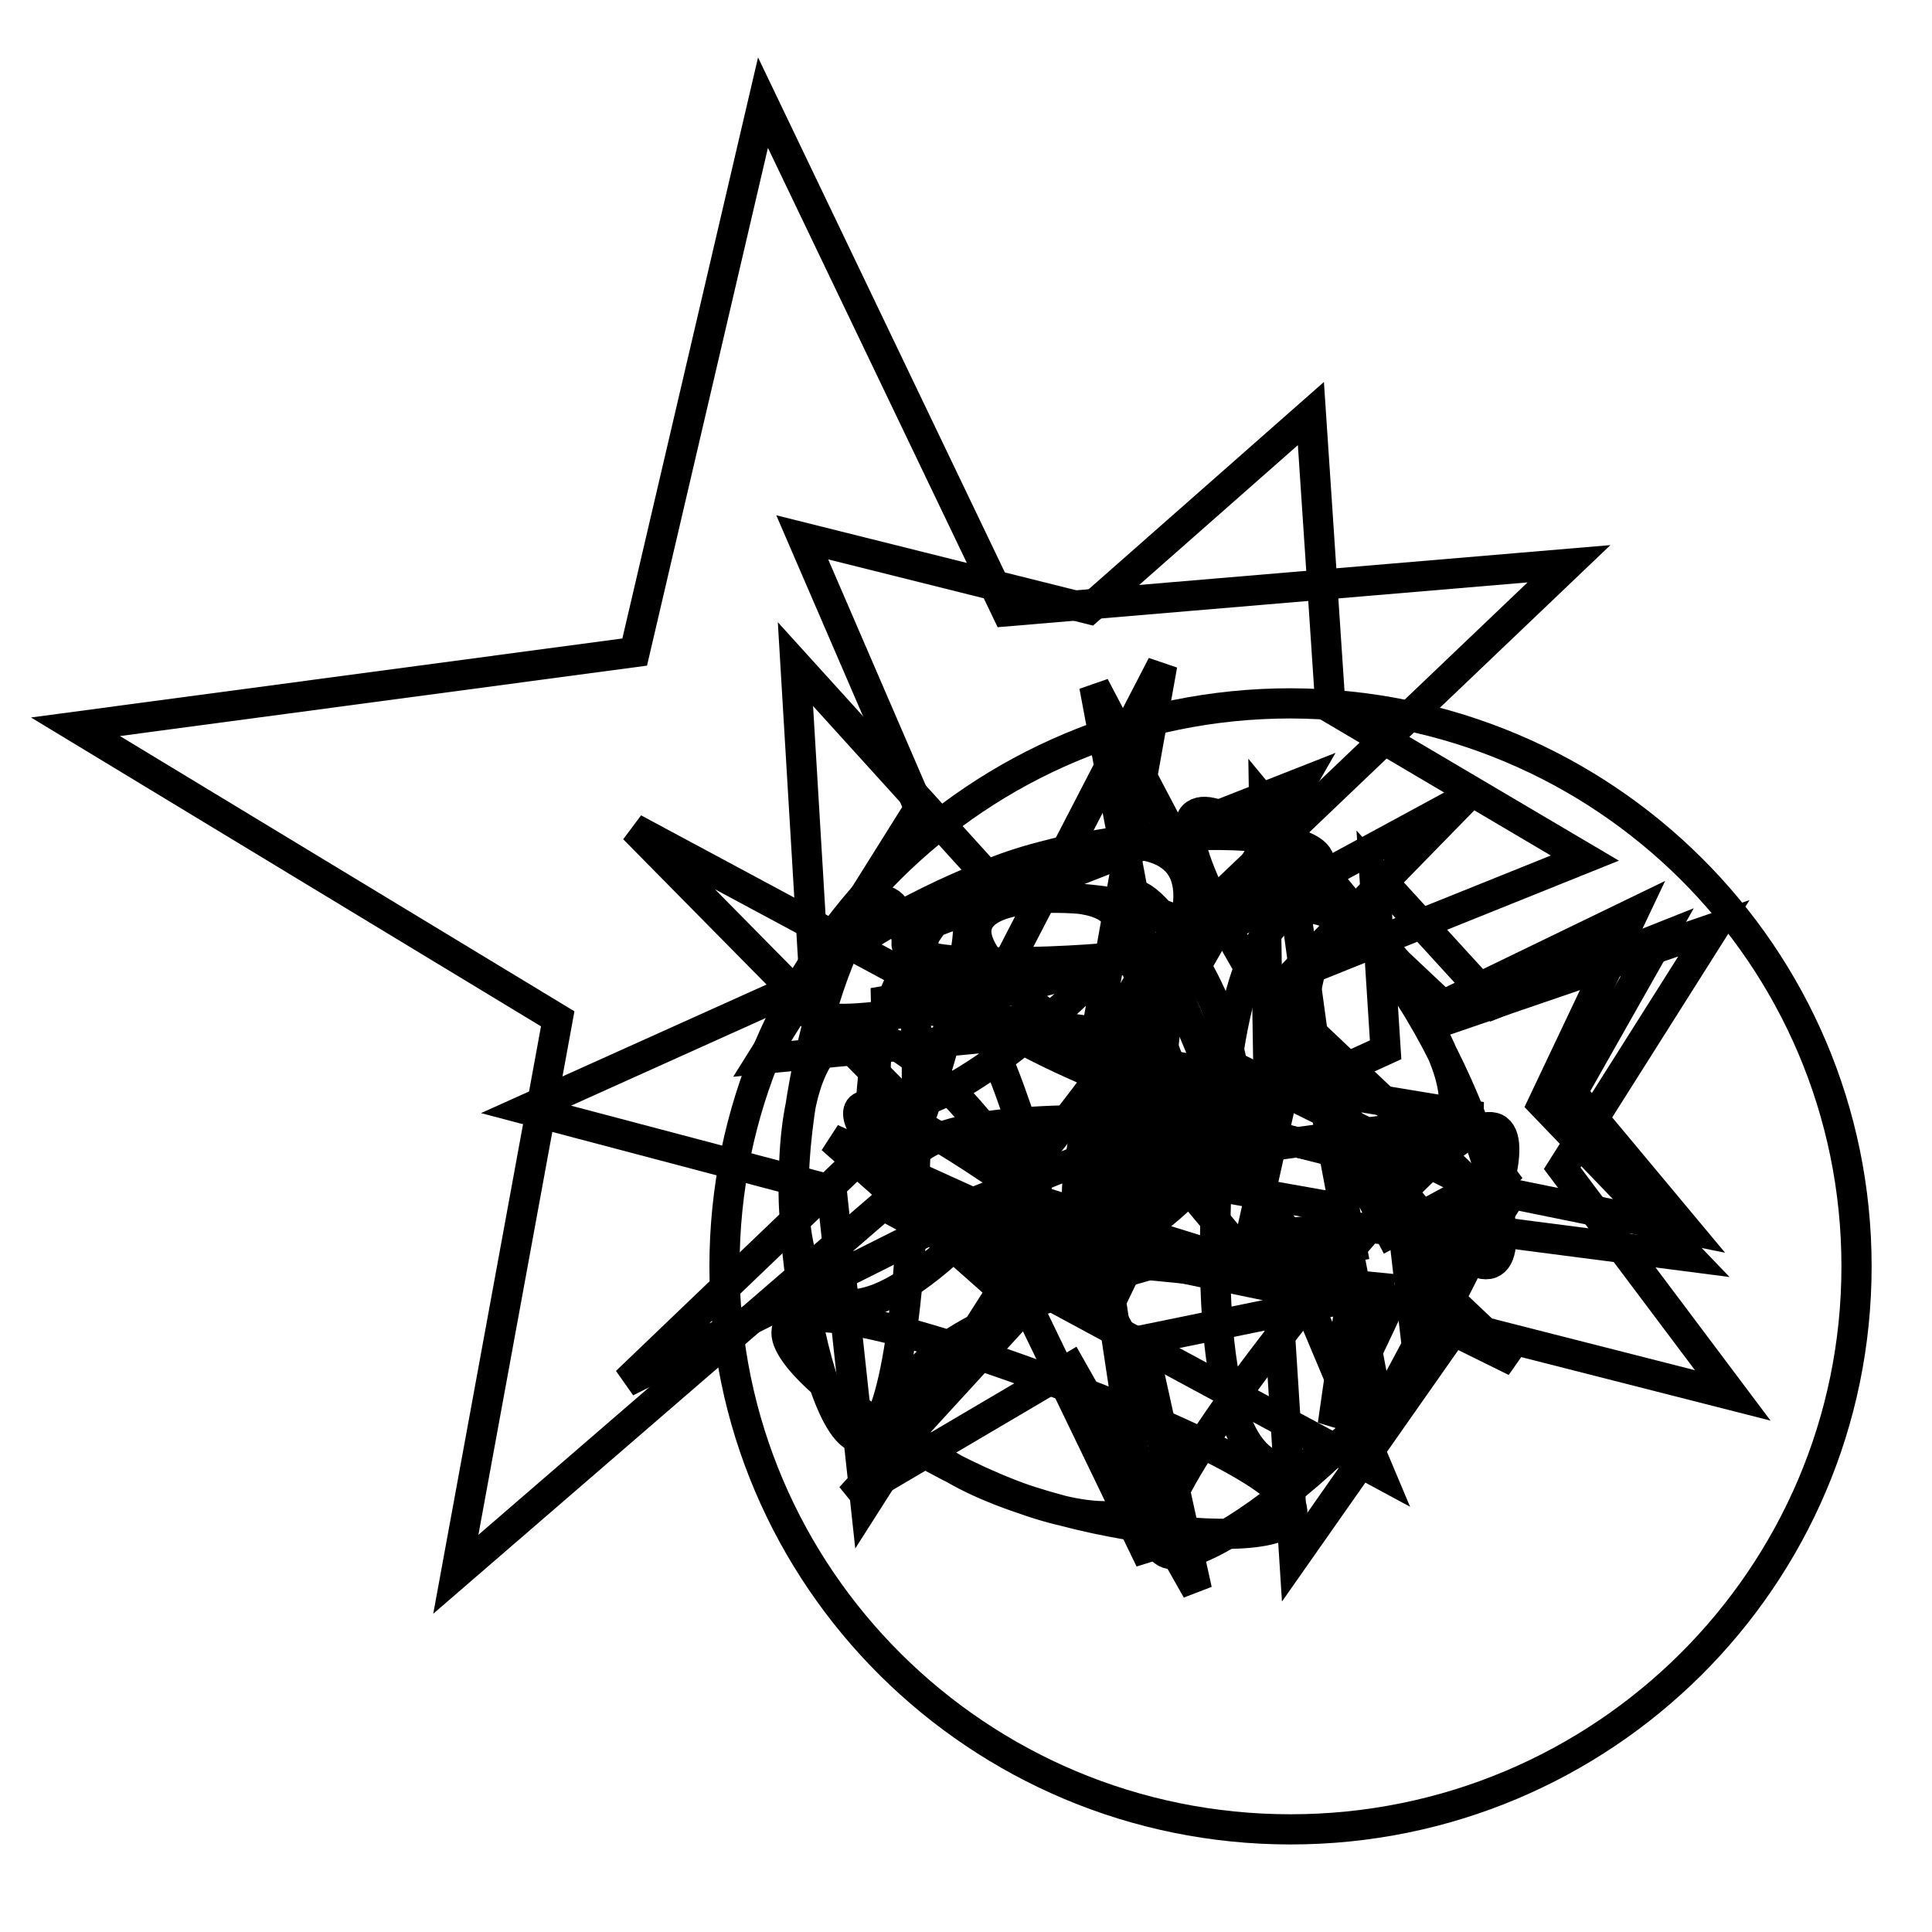
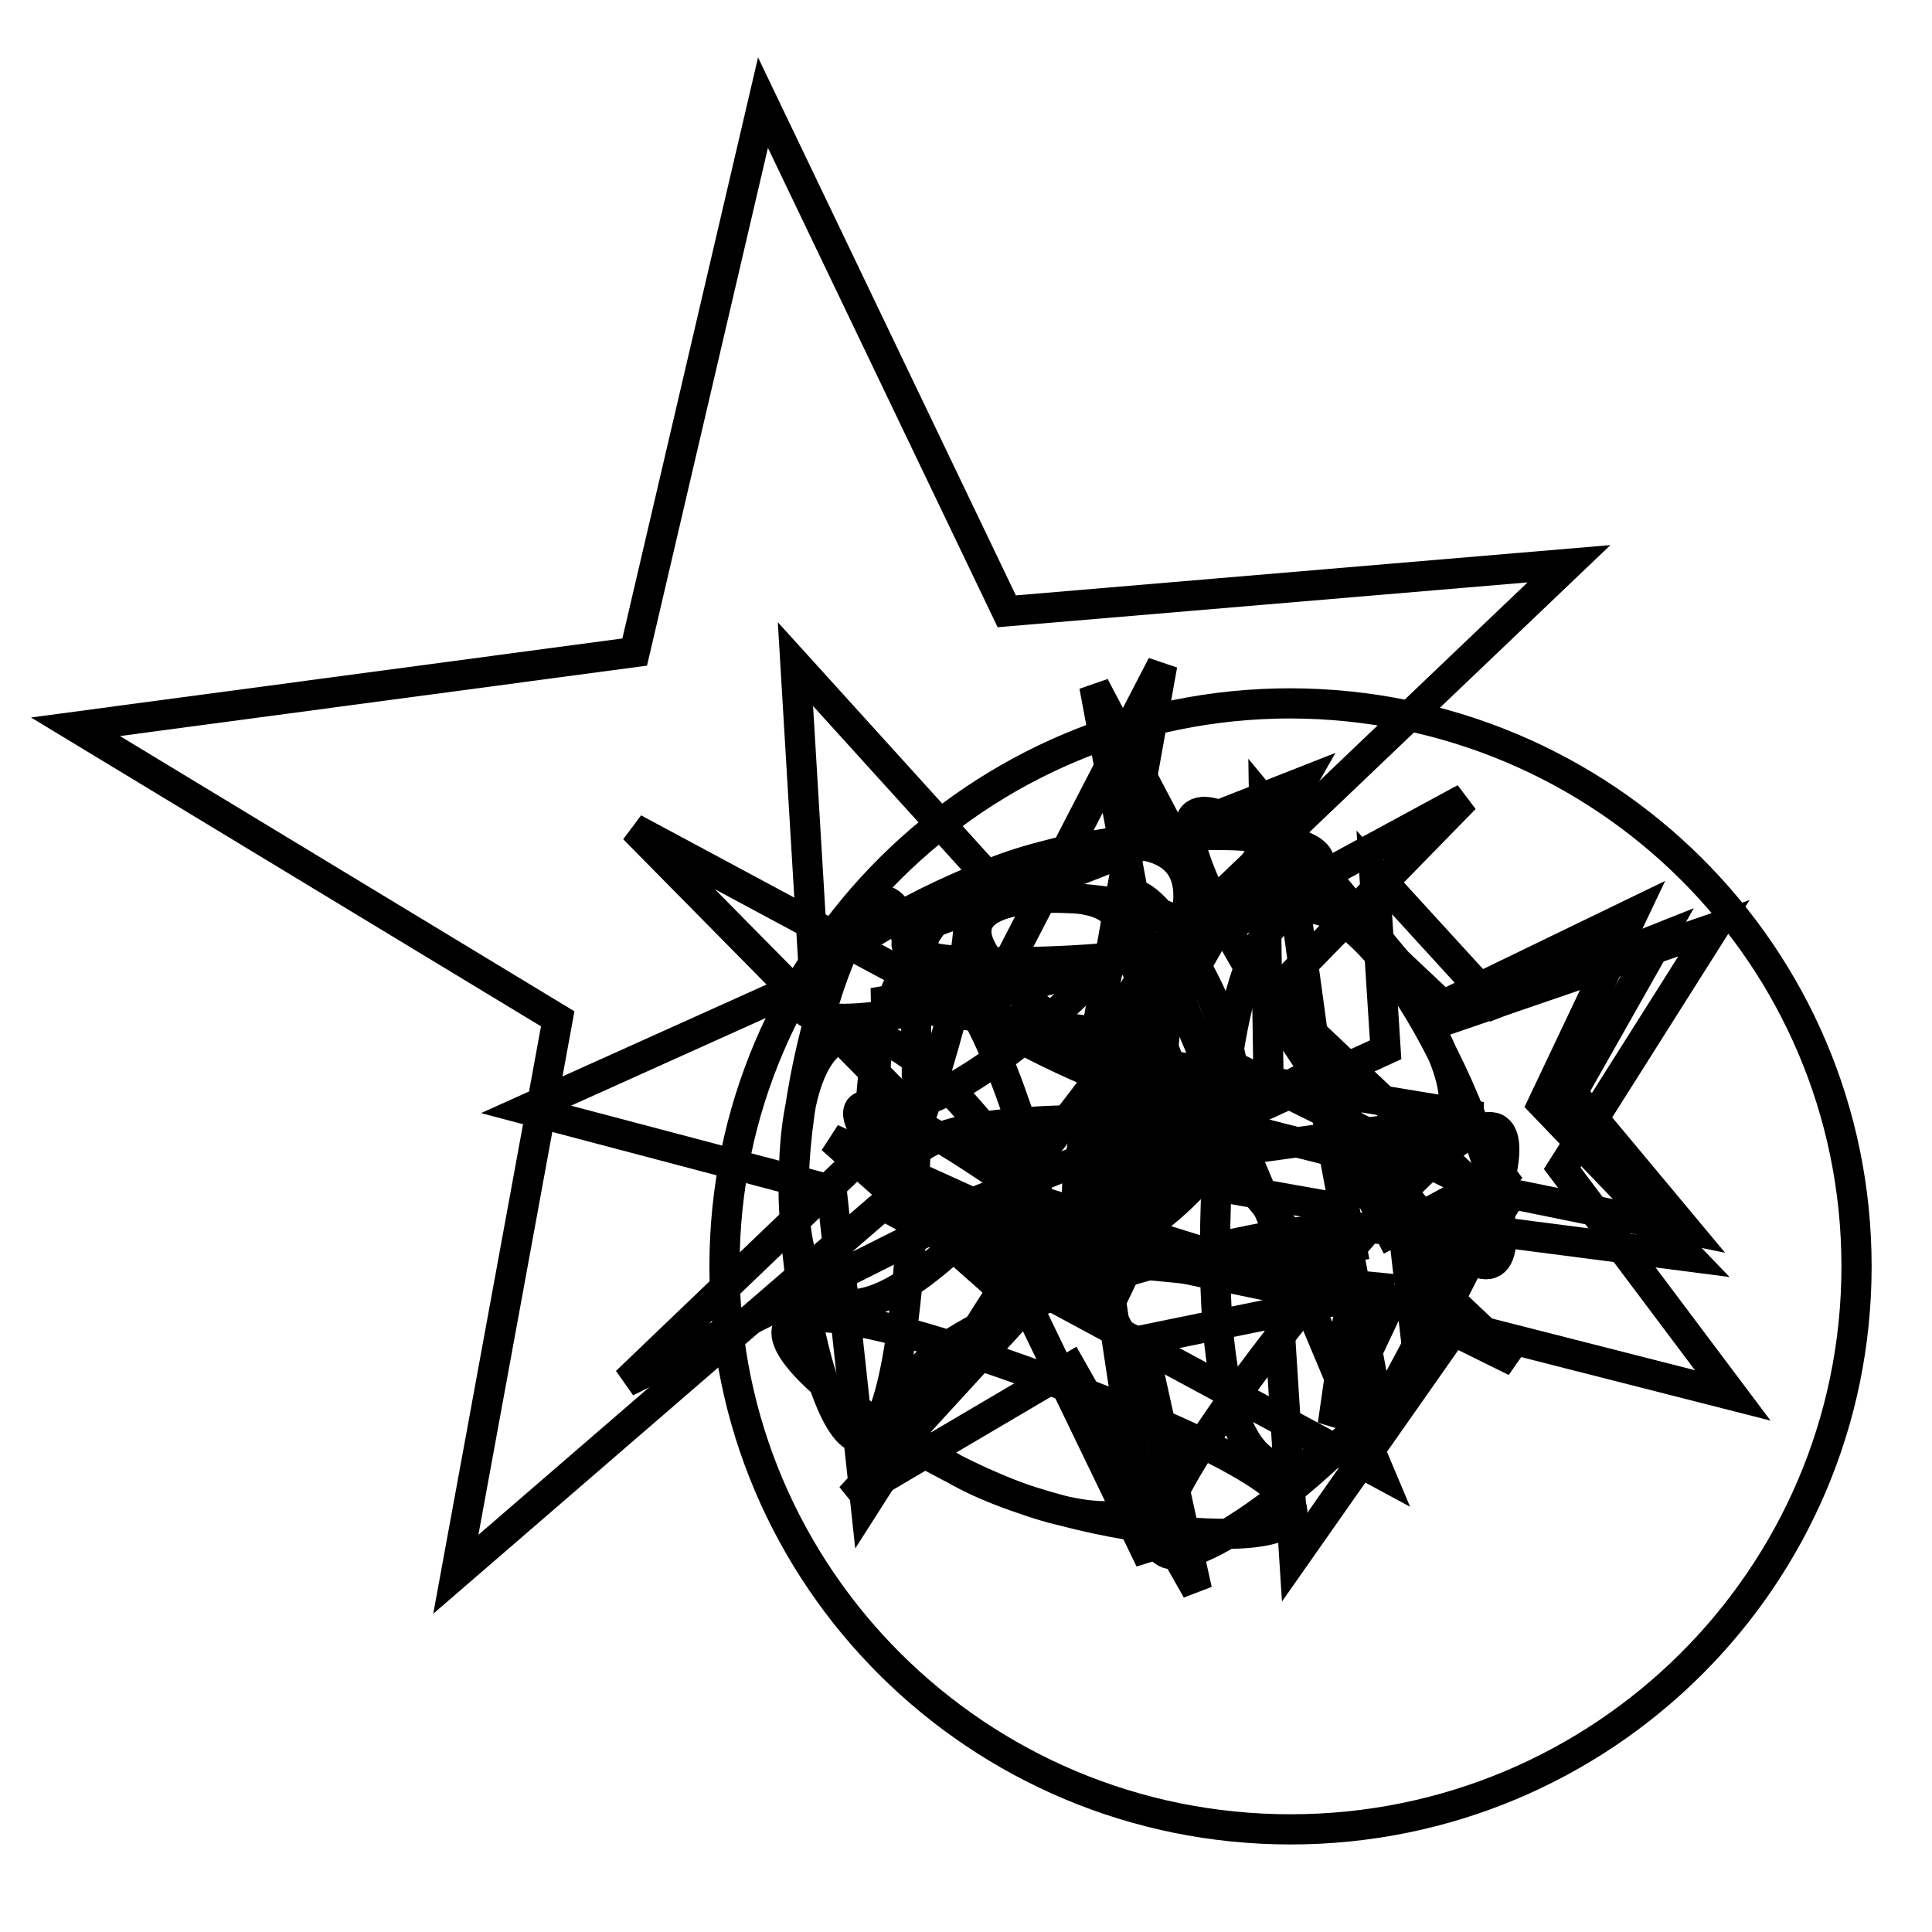
<svg xmlns="http://www.w3.org/2000/svg" version="1.1" x="0px" y="0px" viewBox="0 0 256 256" enable-background="new 0 0 256 256" xml:space="preserve">
  <g>
    <g>
-       <path stroke-width="4" fill-opacity="0" stroke="#000000" d="M165.1,166.6l-25.1-30l-39,3.7l20.8-33.2l-15.5-35.9l38,9.5l29.4-25.9l2.6,39l33.7,19.9l-36.3,14.6L165.1,166.6z" />
      <path stroke-width="4" fill-opacity="0" stroke="#000000" d="M146.6,173.7l5.3-36.1l-36.2-4.7l36-6.2L145,90.9l17,32.3l32.1-17.4l-25.5,26.1l26.5,25.1l-32.7-16.2L146.6,173.7z" />
      <path stroke-width="4" fill-opacity="0" stroke="#000000" d="M184.5,170.8l-33.2,6.8l7.3,33.1l-16.7-29.5l-29.2,17.2l22.9-25l-25.4-22.5l30.9,14l13.6-31.1l-3.8,33.7L184.5,170.8z" />
      <path stroke-width="4" fill-opacity="0" stroke="#000000" d="M175.7,147.2l8.5,16.2l16.1-8.7l-12.8,13.1l13.3,12.6l-16.4-8.1l-7.8,16.5l2.6-18.1l-18.1-2.4l18-3.1L175.7,147.2z" />
      <path stroke-width="4" fill-opacity="0" stroke="#000000" d="M196.3,148l-51.7,7.1l7.8,51.6l-22.7-47L83,183.1l37.7-36.1L84,109.8l46,24.7l24-46.4l-9.2,51.4L196.3,148z" />
      <path stroke-width="4" fill-opacity="0" stroke="#000000" d="M162.2,148.9l21.4-9.8l-1.5-23.5l15.9,17.4l21.9-8.7l-11.6,20.5l15.1,18.1l-23.1-4.7l-12.6,19.9l-2.7-23.4L162.2,148.9z" />
      <path stroke-width="4" fill-opacity="0" stroke="#000000" d="M150,155.2l24.6-13.4l-3.8-27.8l20.4,19.2l25.2-12.2l-12,25.3l19.4,20.2l-27.8-3.6l-13.2,24.7l-5.2-27.5L150,155.2z" />
      <path stroke-width="4" fill-opacity="0" stroke="#000000" d="M133.1,157.7l35-13.9l-0.6-37.6l24,29l35.6-12.2L207,154.8l22.6,30.1l-36.5-9.3l-21.6,30.8l-2.4-37.5L133.1,157.7z" />
      <path stroke-width="4" fill-opacity="0" stroke="#000000" d="M151.2,147.6l-1.7-1.3l-1.8,1.2l0.7-2l-1.7-1.4l2.2,0l0.8-2l0.6,2.1l2.2,0.1l-1.8,1.3L151.2,147.6z" />
      <path stroke-width="4" fill-opacity="0" stroke="#000000" d="M178.2,172.5l-41-8.5l-22.5,35.3l-4.5-41.6L69.7,147l38.2-17.2l-2.5-41.8l28.1,31l38.9-15.3l-20.8,36.3L178.2,172.5z" />
      <path stroke-width="4" fill-opacity="0" stroke="#000000" d="M182.8,195.2L117,159.7l-56.6,48.9L73.9,135L10,96.3l74.1-9.9l17-72.8L133.4,81l74.5-6.3l-54.1,51.6L182.8,195.2z" />
      <path stroke-width="4" fill-opacity="0" stroke="#000000" d="M171.9,174.1c-69.5,87.7,88.5-36.7-19.2-6.6c-107.7,30.1,91.9,54.6-13,15.6c-104.9-39,62.3,72.8,0.4-20.3c-61.9-93.2-23.6,104.2-18.9-7.6c4.7-111.8-50,81.7,19.5-5.9s-106.4,9.8,1.3-20.3c107.8-30.1-93.2-22.3,11.7,16.7c104.9,39-42.2-98.2,19.7-5c61.9,93.2-7.6-95.5-12.2,16.3C156.3,268.7,241.4,86.4,171.9,174.1z" />
      <path stroke-width="4" fill-opacity="0" stroke="#000000" d="M148.7,154.3c-46.3,36.4,49.8-8-9-5.8c-58.9,2.2,40.4,39.2-8.6,6.4c-48.9-32.8,23,44.9,2.7-10.4c-20.3-55.3-24.8,50.5-8.7-6.2c16.1-56.7-35.6,35.7,10.7-0.7c46.3-36.4-55.7-8,3.2-10.2c58.9-2.2-45-22.9,3.9,10c48.9,32.8-9.6-55.5,10.7-0.1c20.3,55.3,7.8-49.8-8.3,6.8C129.2,200.9,195,117.9,148.7,154.3z" />
      <path stroke-width="4" fill-opacity="0" stroke="#000000" d="M246,167.8c0,41.2-33.6,74.6-75,74.6c-41.4,0-75-33.4-75-74.6c0-41.2,33.6-74.6,75-74.6C212.5,93.3,246,126.6,246,167.8z" />
    </g>
  </g>
</svg>